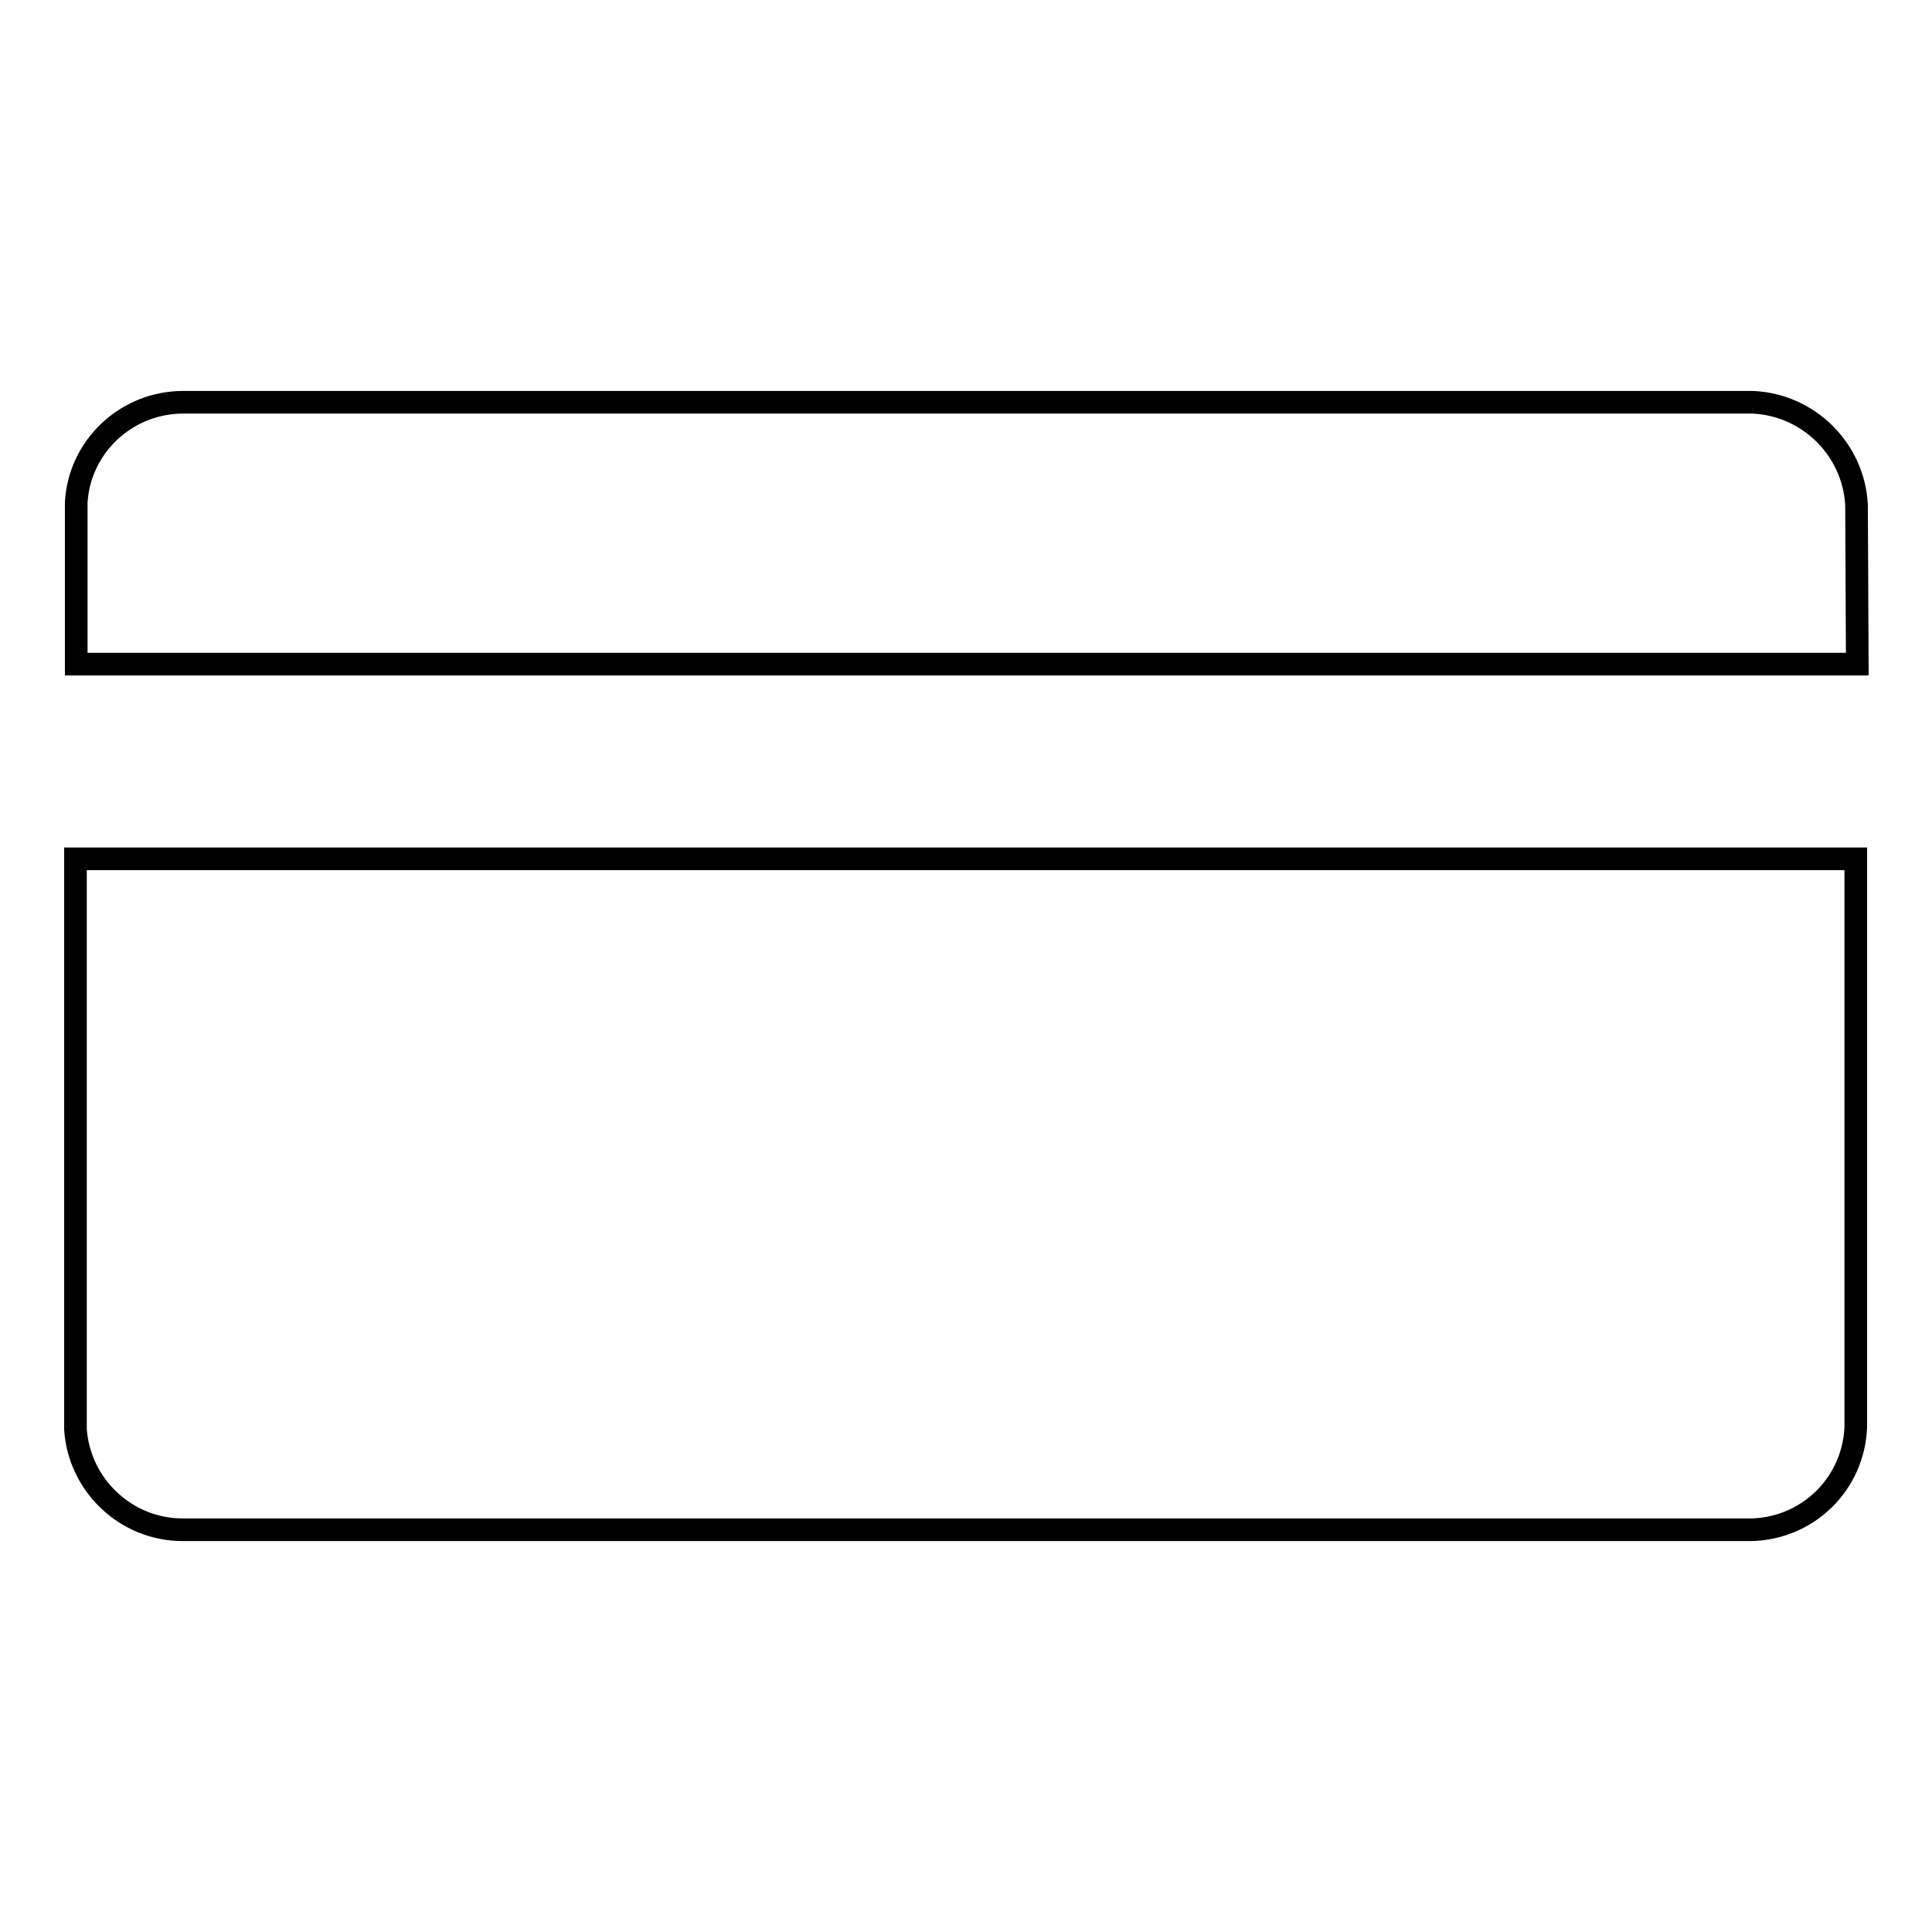
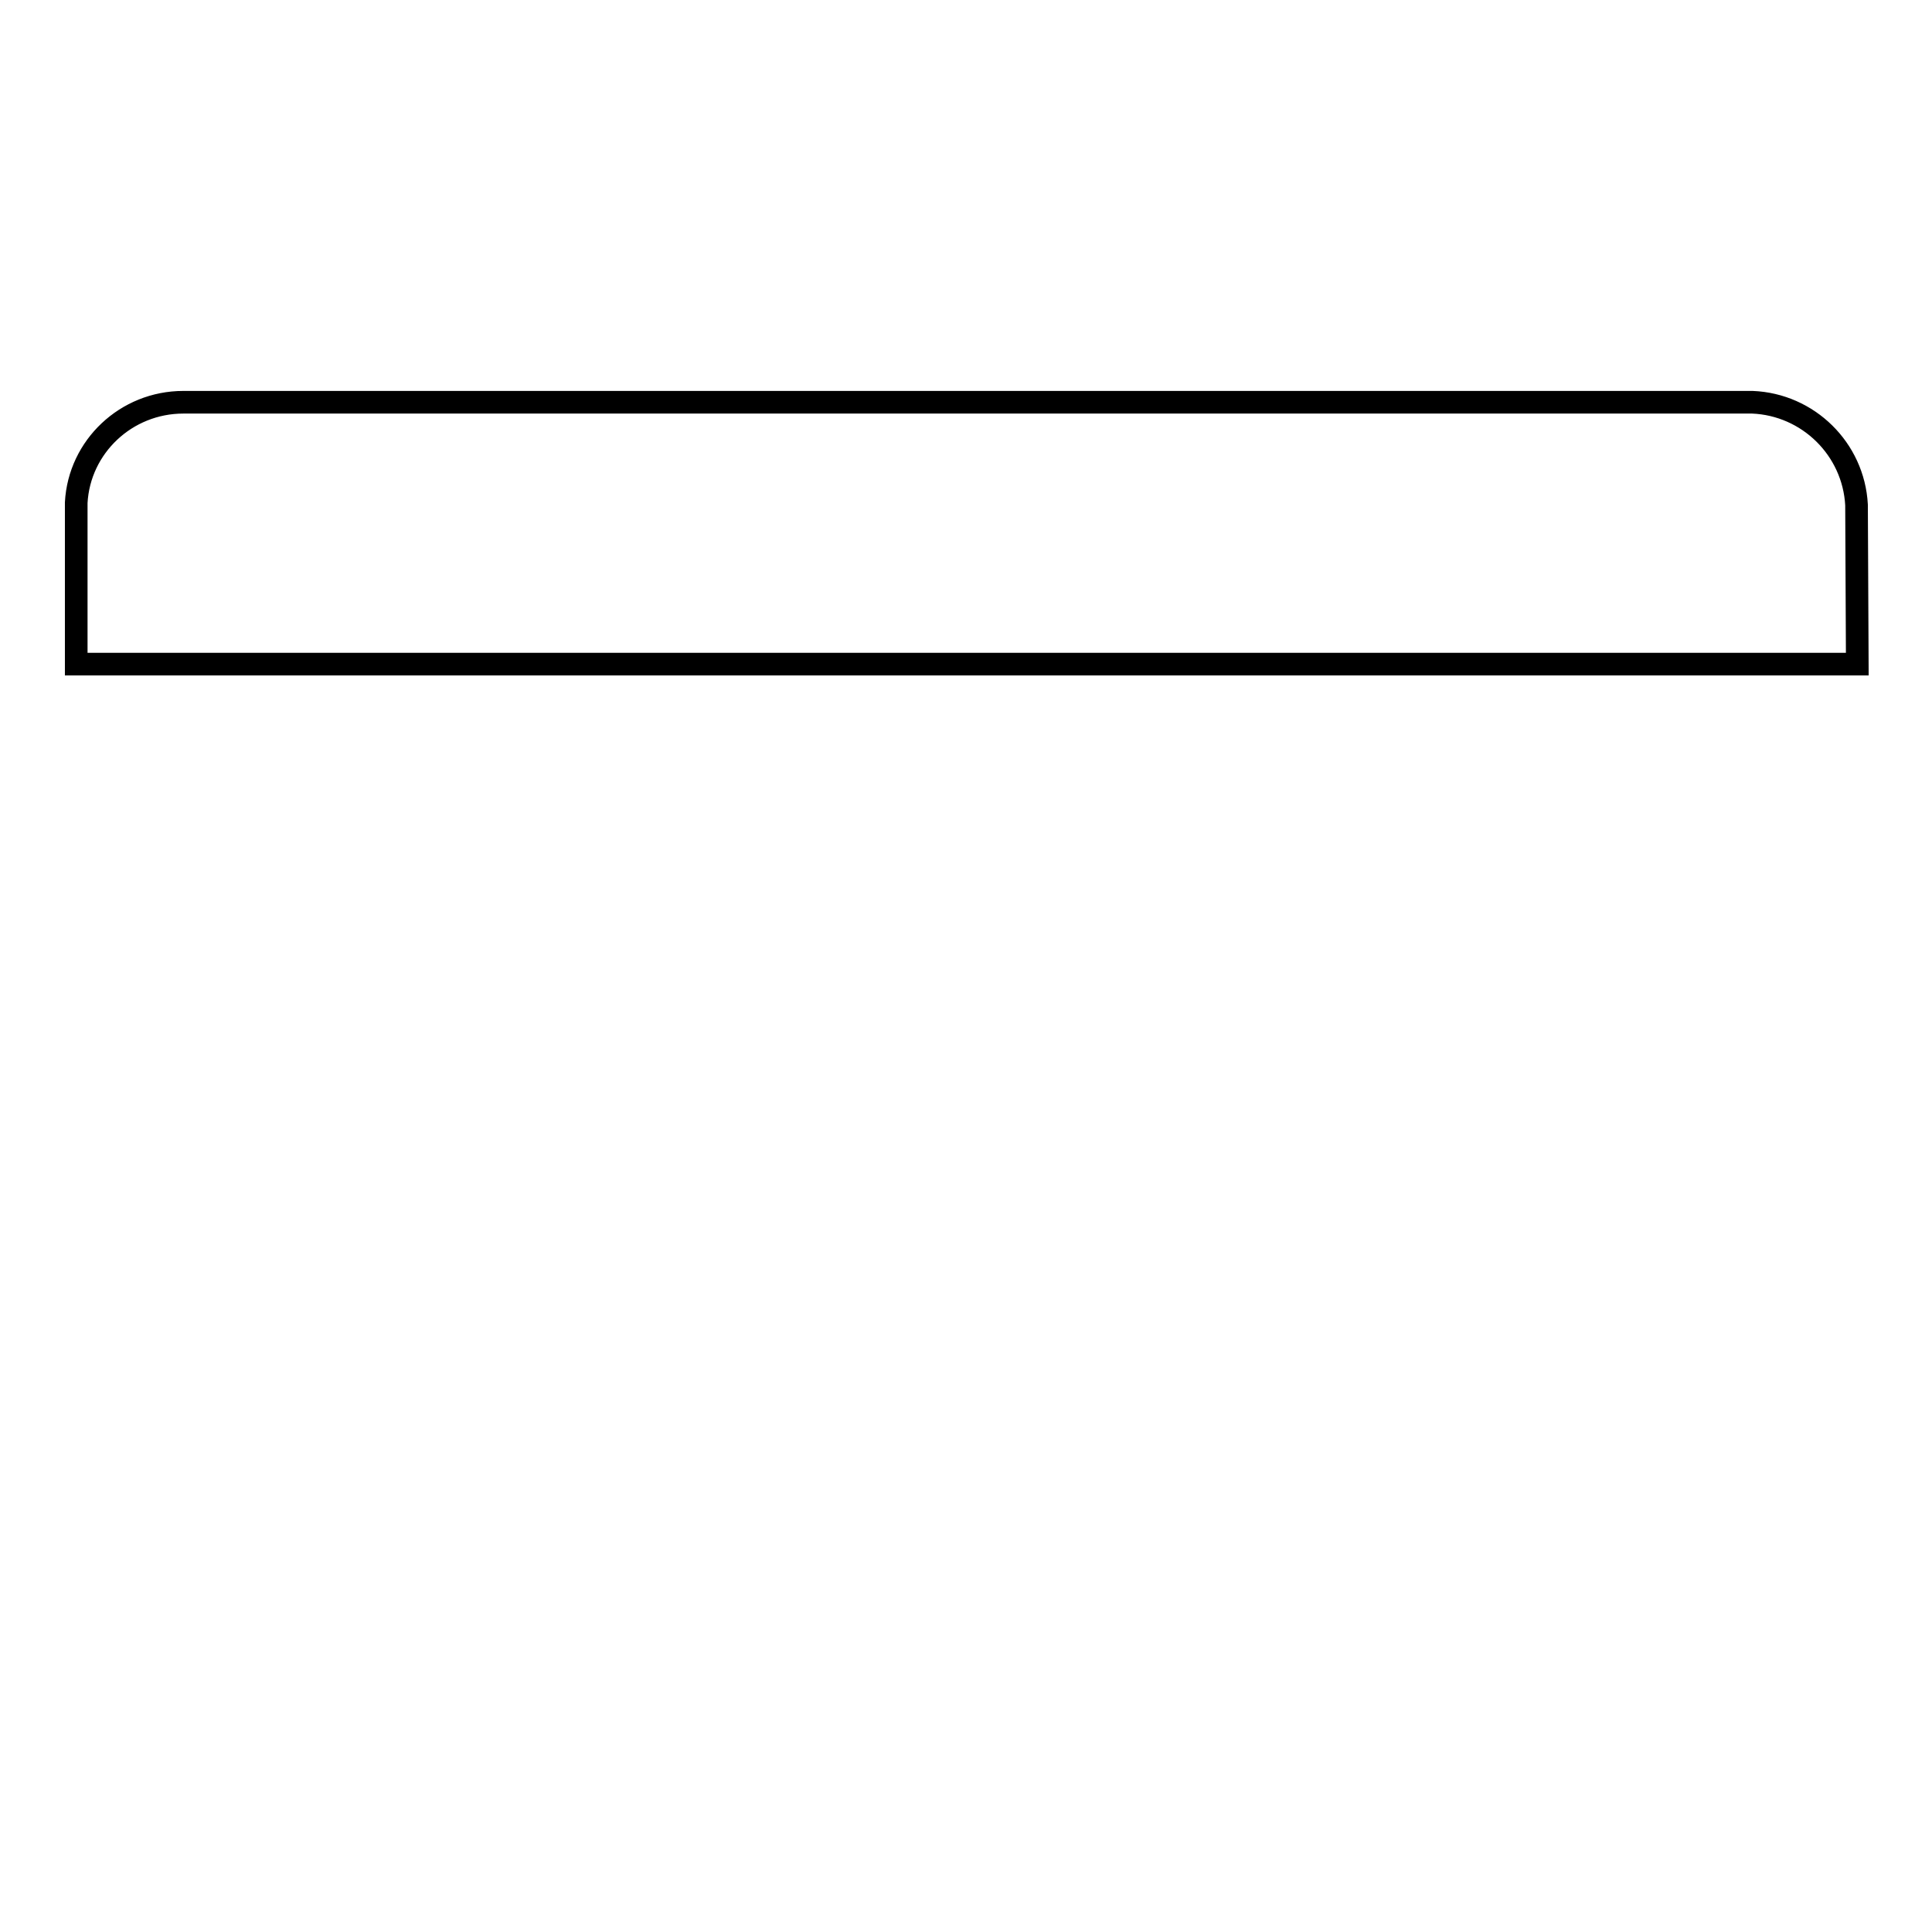
<svg xmlns="http://www.w3.org/2000/svg" version="1.1" x="0px" y="0px" viewBox="0 0 256 256" enable-background="new 0 0 256 256" xml:space="preserve">
  <g>
    <g>
      <path stroke-width="3" fill-opacity="0" stroke="#000000" d="M246,66.9c-0.4-7.4-6.4-13.3-13.8-13.6l0,0l-207.2,0c-0.2,0-0.4,0-0.7,0c-7.6,0-13.8,5.9-14.2,13.3h0V88h236L246,66.9L246,66.9z" />
-       <path stroke-width="3" fill-opacity="0" stroke="#000000" d="M10,168.1v21.3h0c0.5,7.4,6.7,13.3,14.2,13.3c0.2,0,0.5,0,0.7,0l0,0h13.9v0l193.3,0c7.5-0.2,13.5-6.1,13.8-13.6h0v-75.3H10V168.1z" />
    </g>
  </g>
</svg>